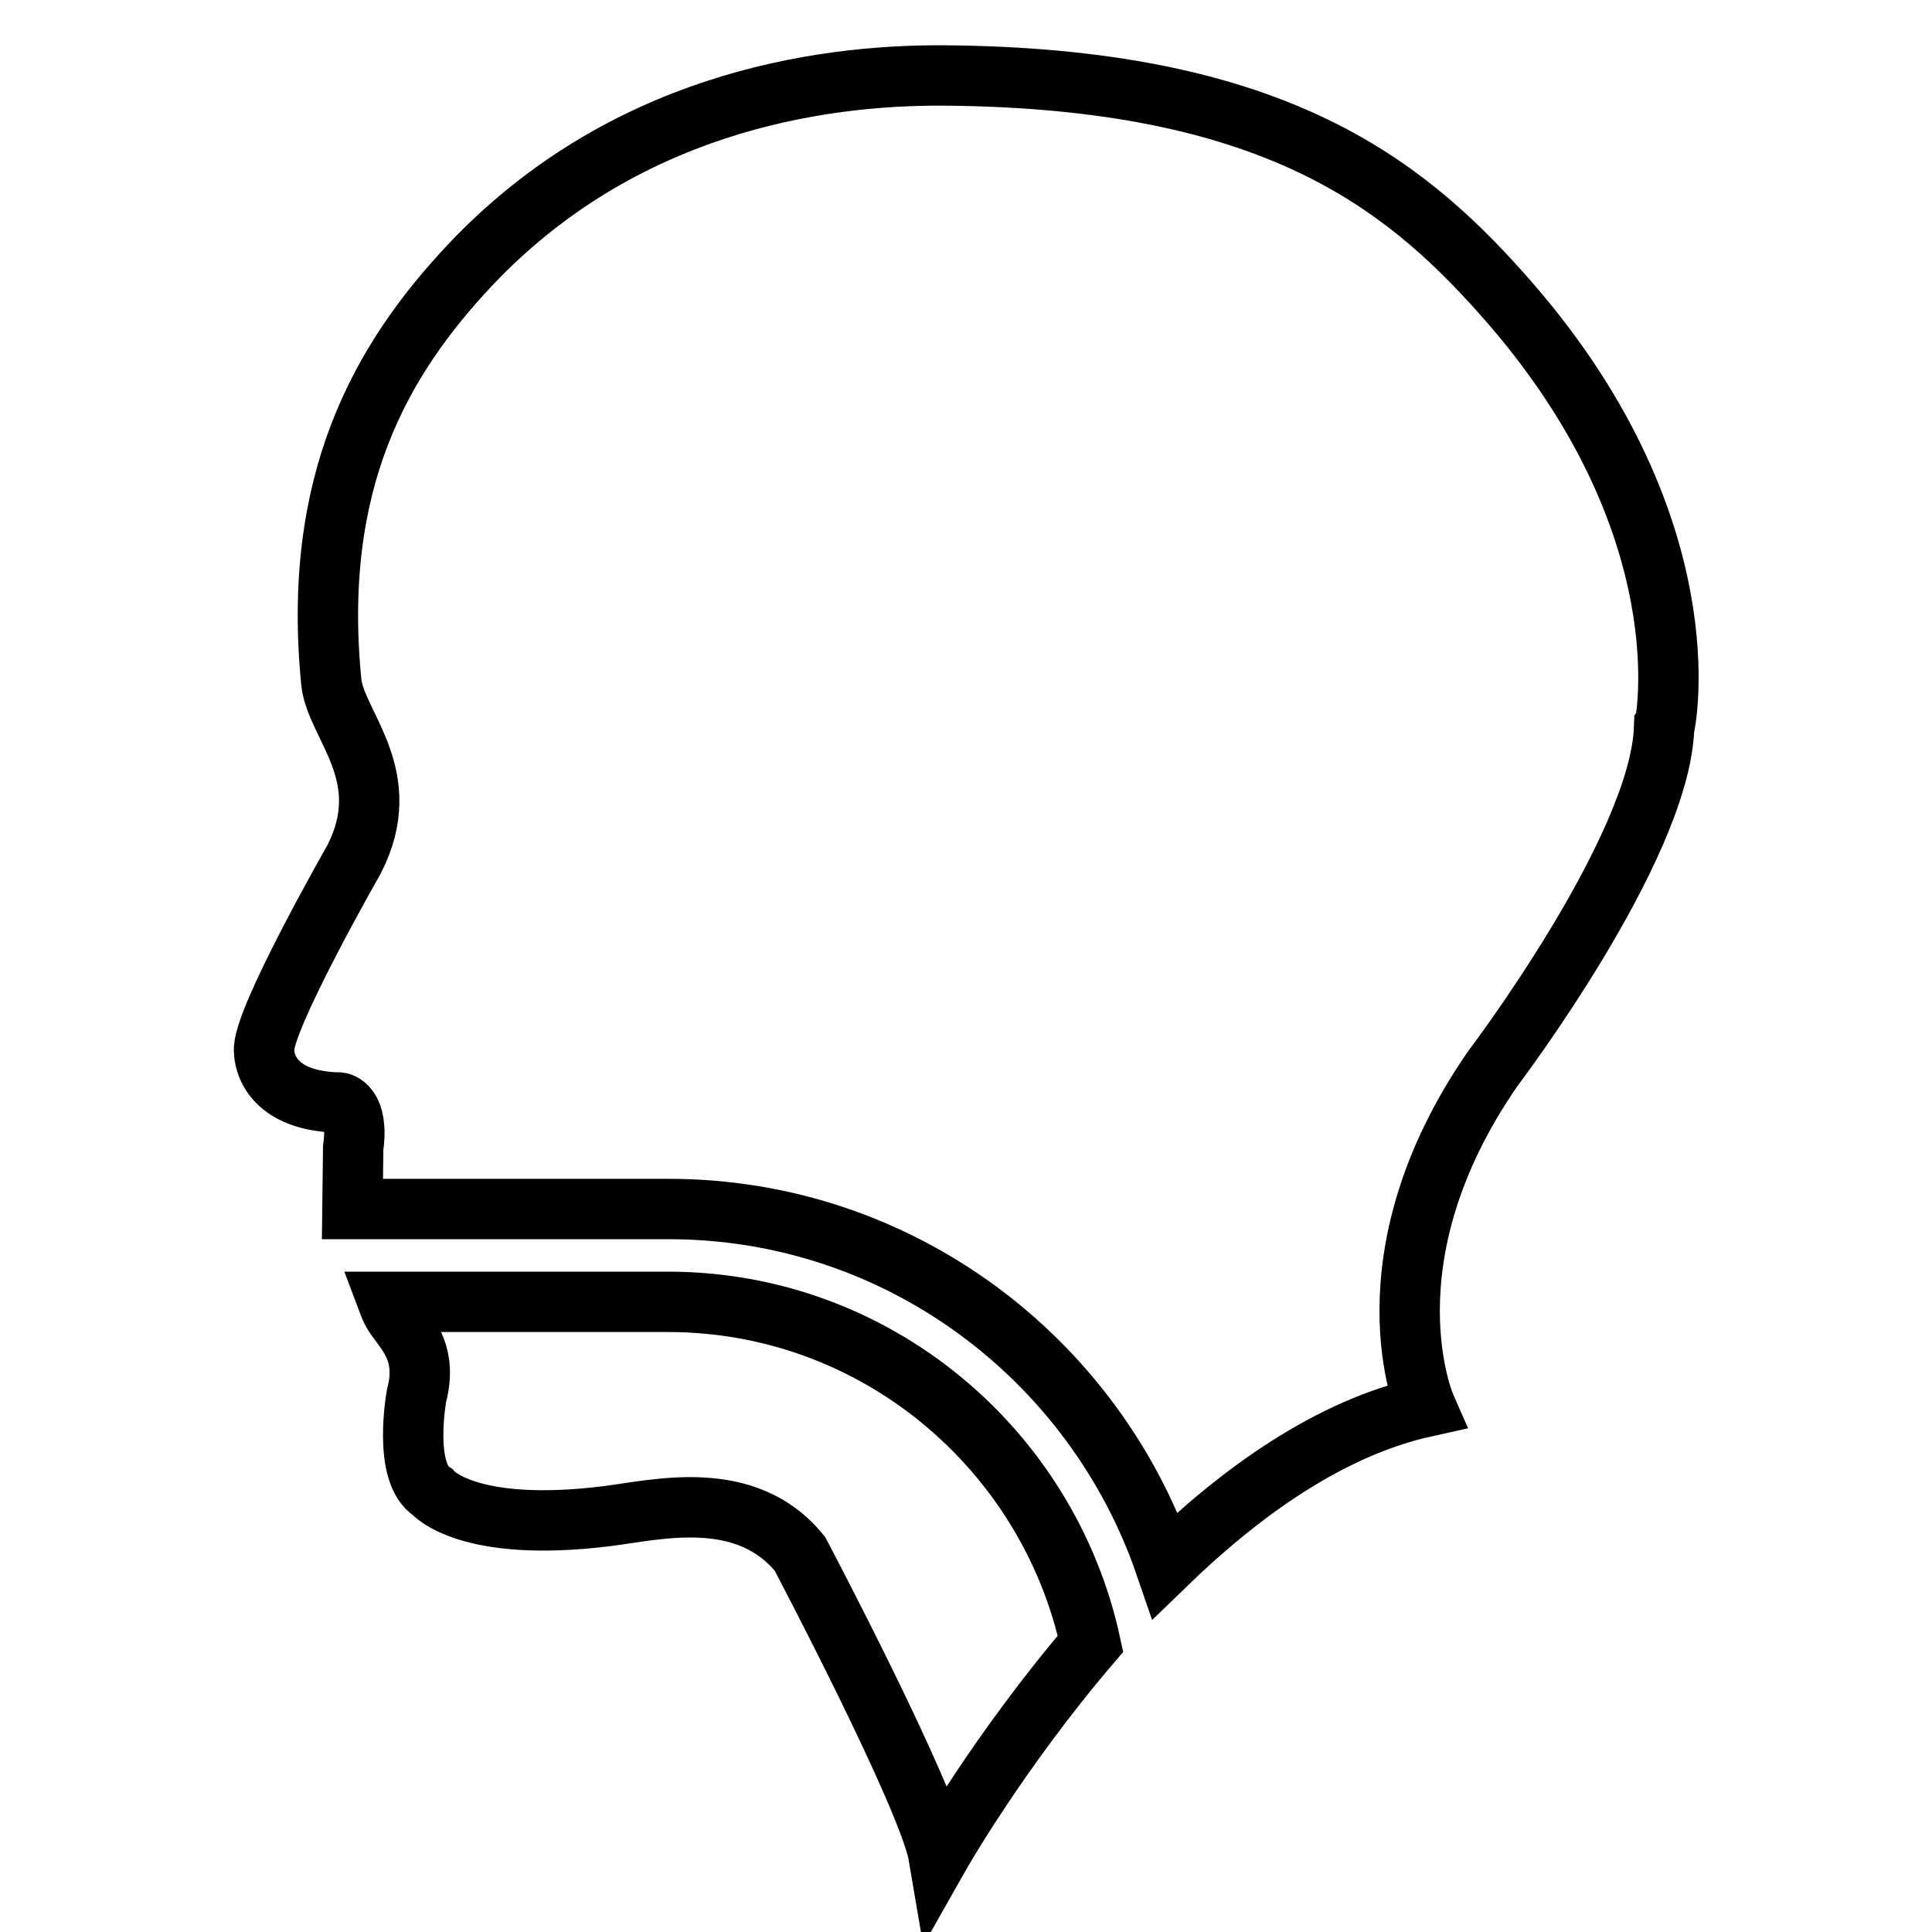
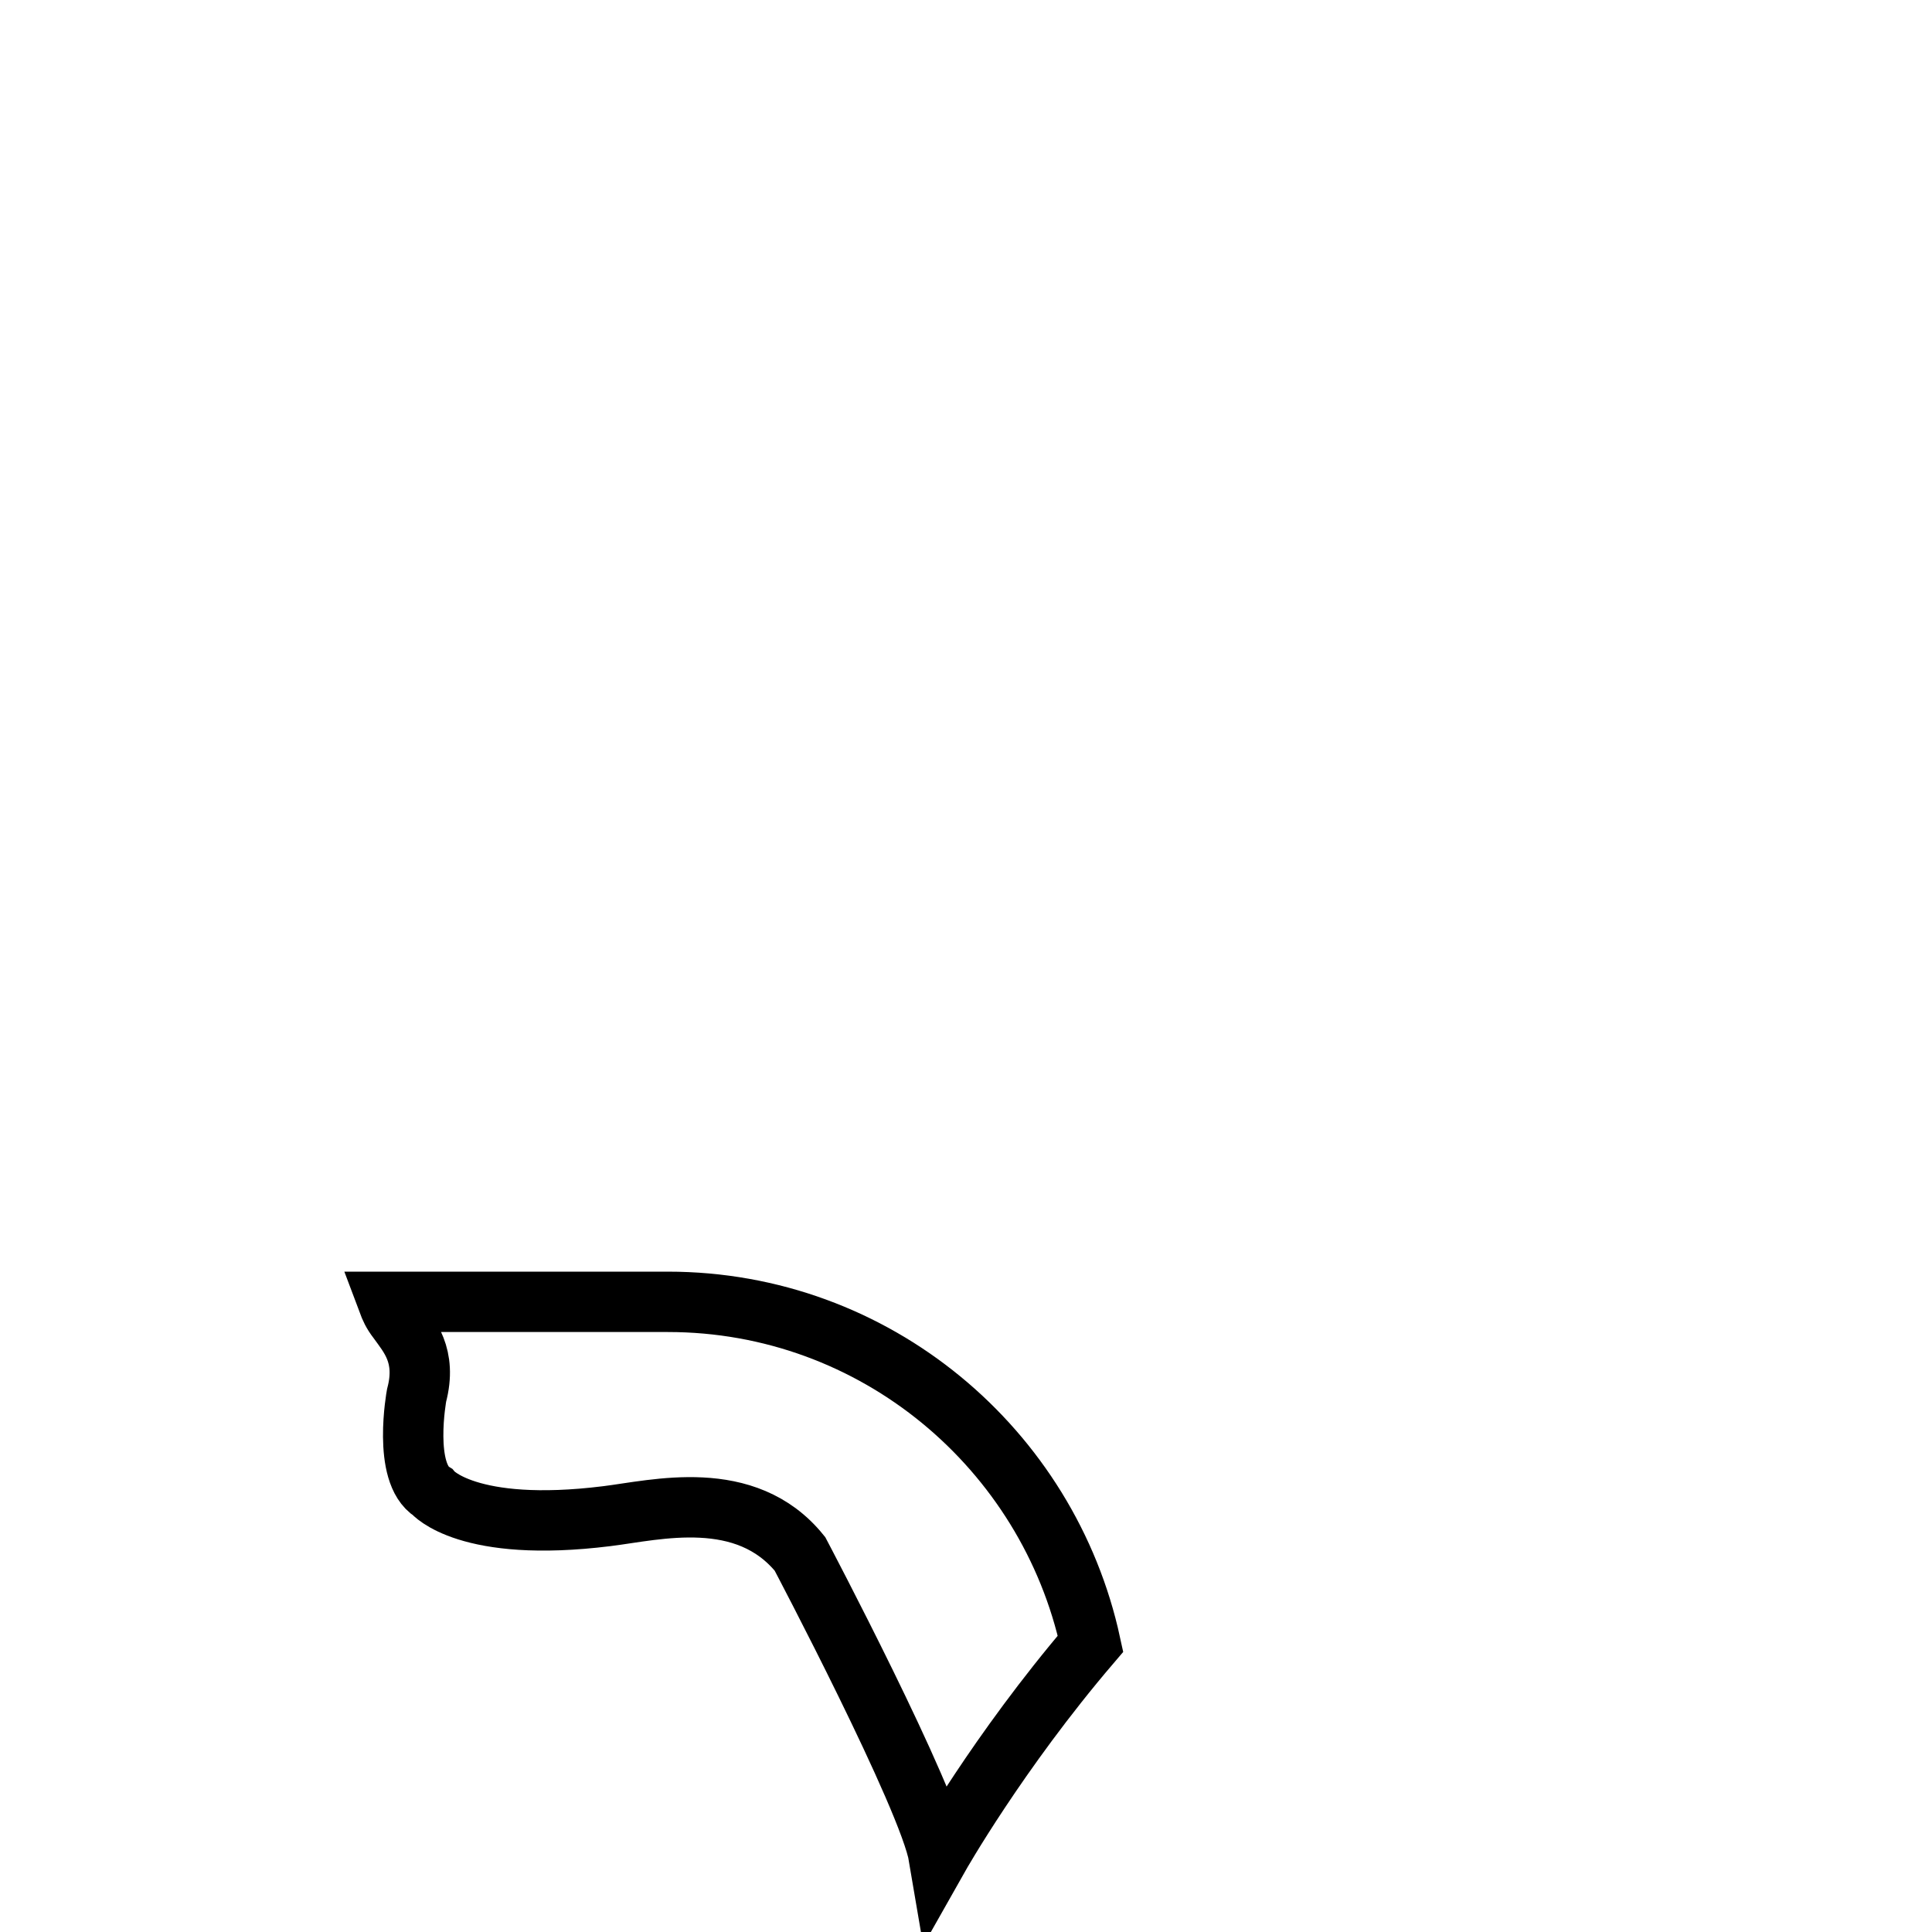
<svg xmlns="http://www.w3.org/2000/svg" version="1.1" x="0px" y="0px" viewBox="0 0 256 256" enable-background="new 0 0 256 256" xml:space="preserve">
  <g>
    <g>
      <g>
        <g>
          <path stroke-width="8" fill-opacity="0" stroke="#000000" d="M88.5,172.5H51.4c0.3,0.8,0.6,1.5,1.3,2.4c1.5,2.1,3.9,4.7,2.5,10c0,0-1.9,10.3,2.1,12.8c0,0,4.6,5.5,23.1,3.2c6.5-0.8,18.4-3.9,25.6,5c0,0,17.1,32.4,18.4,40.1c0,0,7.8-13.8,20.1-28.2C138.9,192,116,172.5,88.5,172.5z" />
-           <path stroke-width="8" fill-opacity="0" stroke="#000000" d="M198.9,38.8C185.7,24,168.2,10.3,125,10c-16.9-0.1-42.6,3.9-62.6,25C50.3,47.8,41.3,64,43.9,90.4c0.6,5.7,8.7,12.4,3,23.5c0,0-12.4,21.7-11.9,25.4c0,0-0.2,6.6,10,6.8c0,0,2.6,0.3,1.8,6l-0.1,8.1h41.9c30.5,0,56.4,19.8,65.8,47.2c10-9.7,21.8-18.2,34.5-21c0,0-8.6-19.5,8.9-44.8c0,0,22.1-29.1,22.7-45.1C220.6,96.4,226.4,69.5,198.9,38.8z" />
        </g>
      </g>
      <g />
      <g />
      <g />
      <g />
      <g />
      <g />
      <g />
      <g />
      <g />
      <g />
      <g />
      <g />
      <g />
      <g />
      <g />
    </g>
  </g>
</svg>